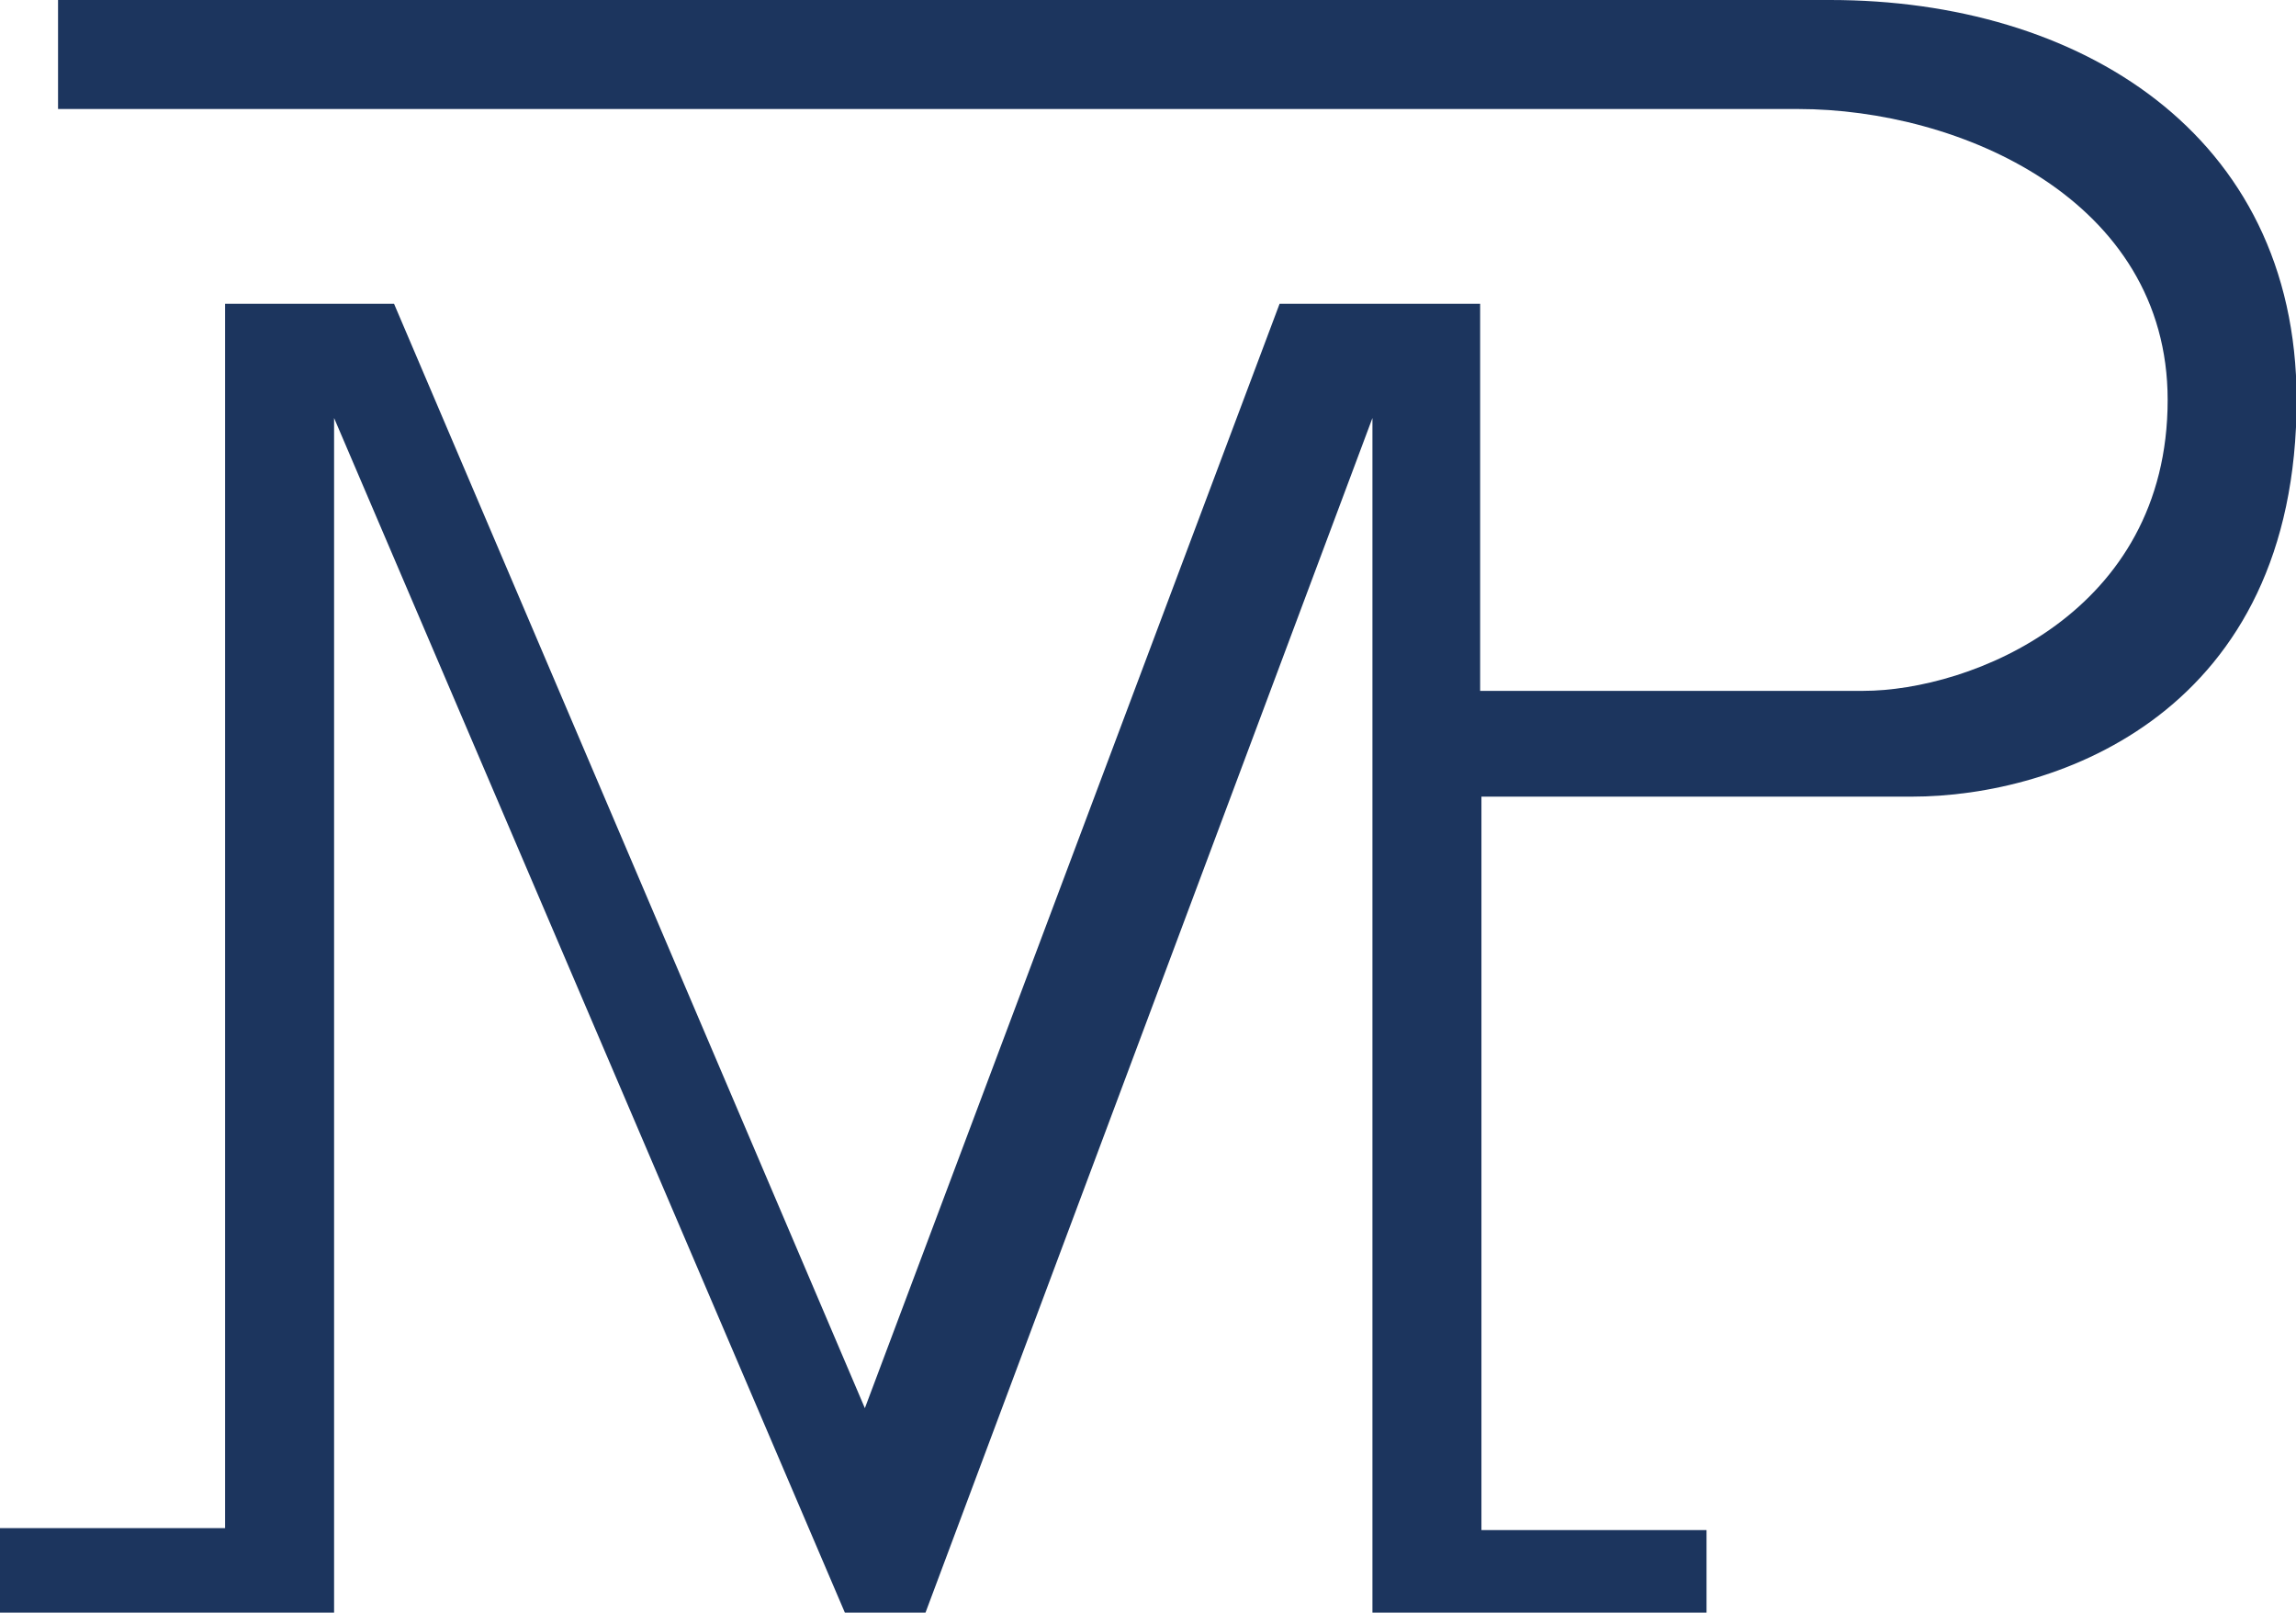
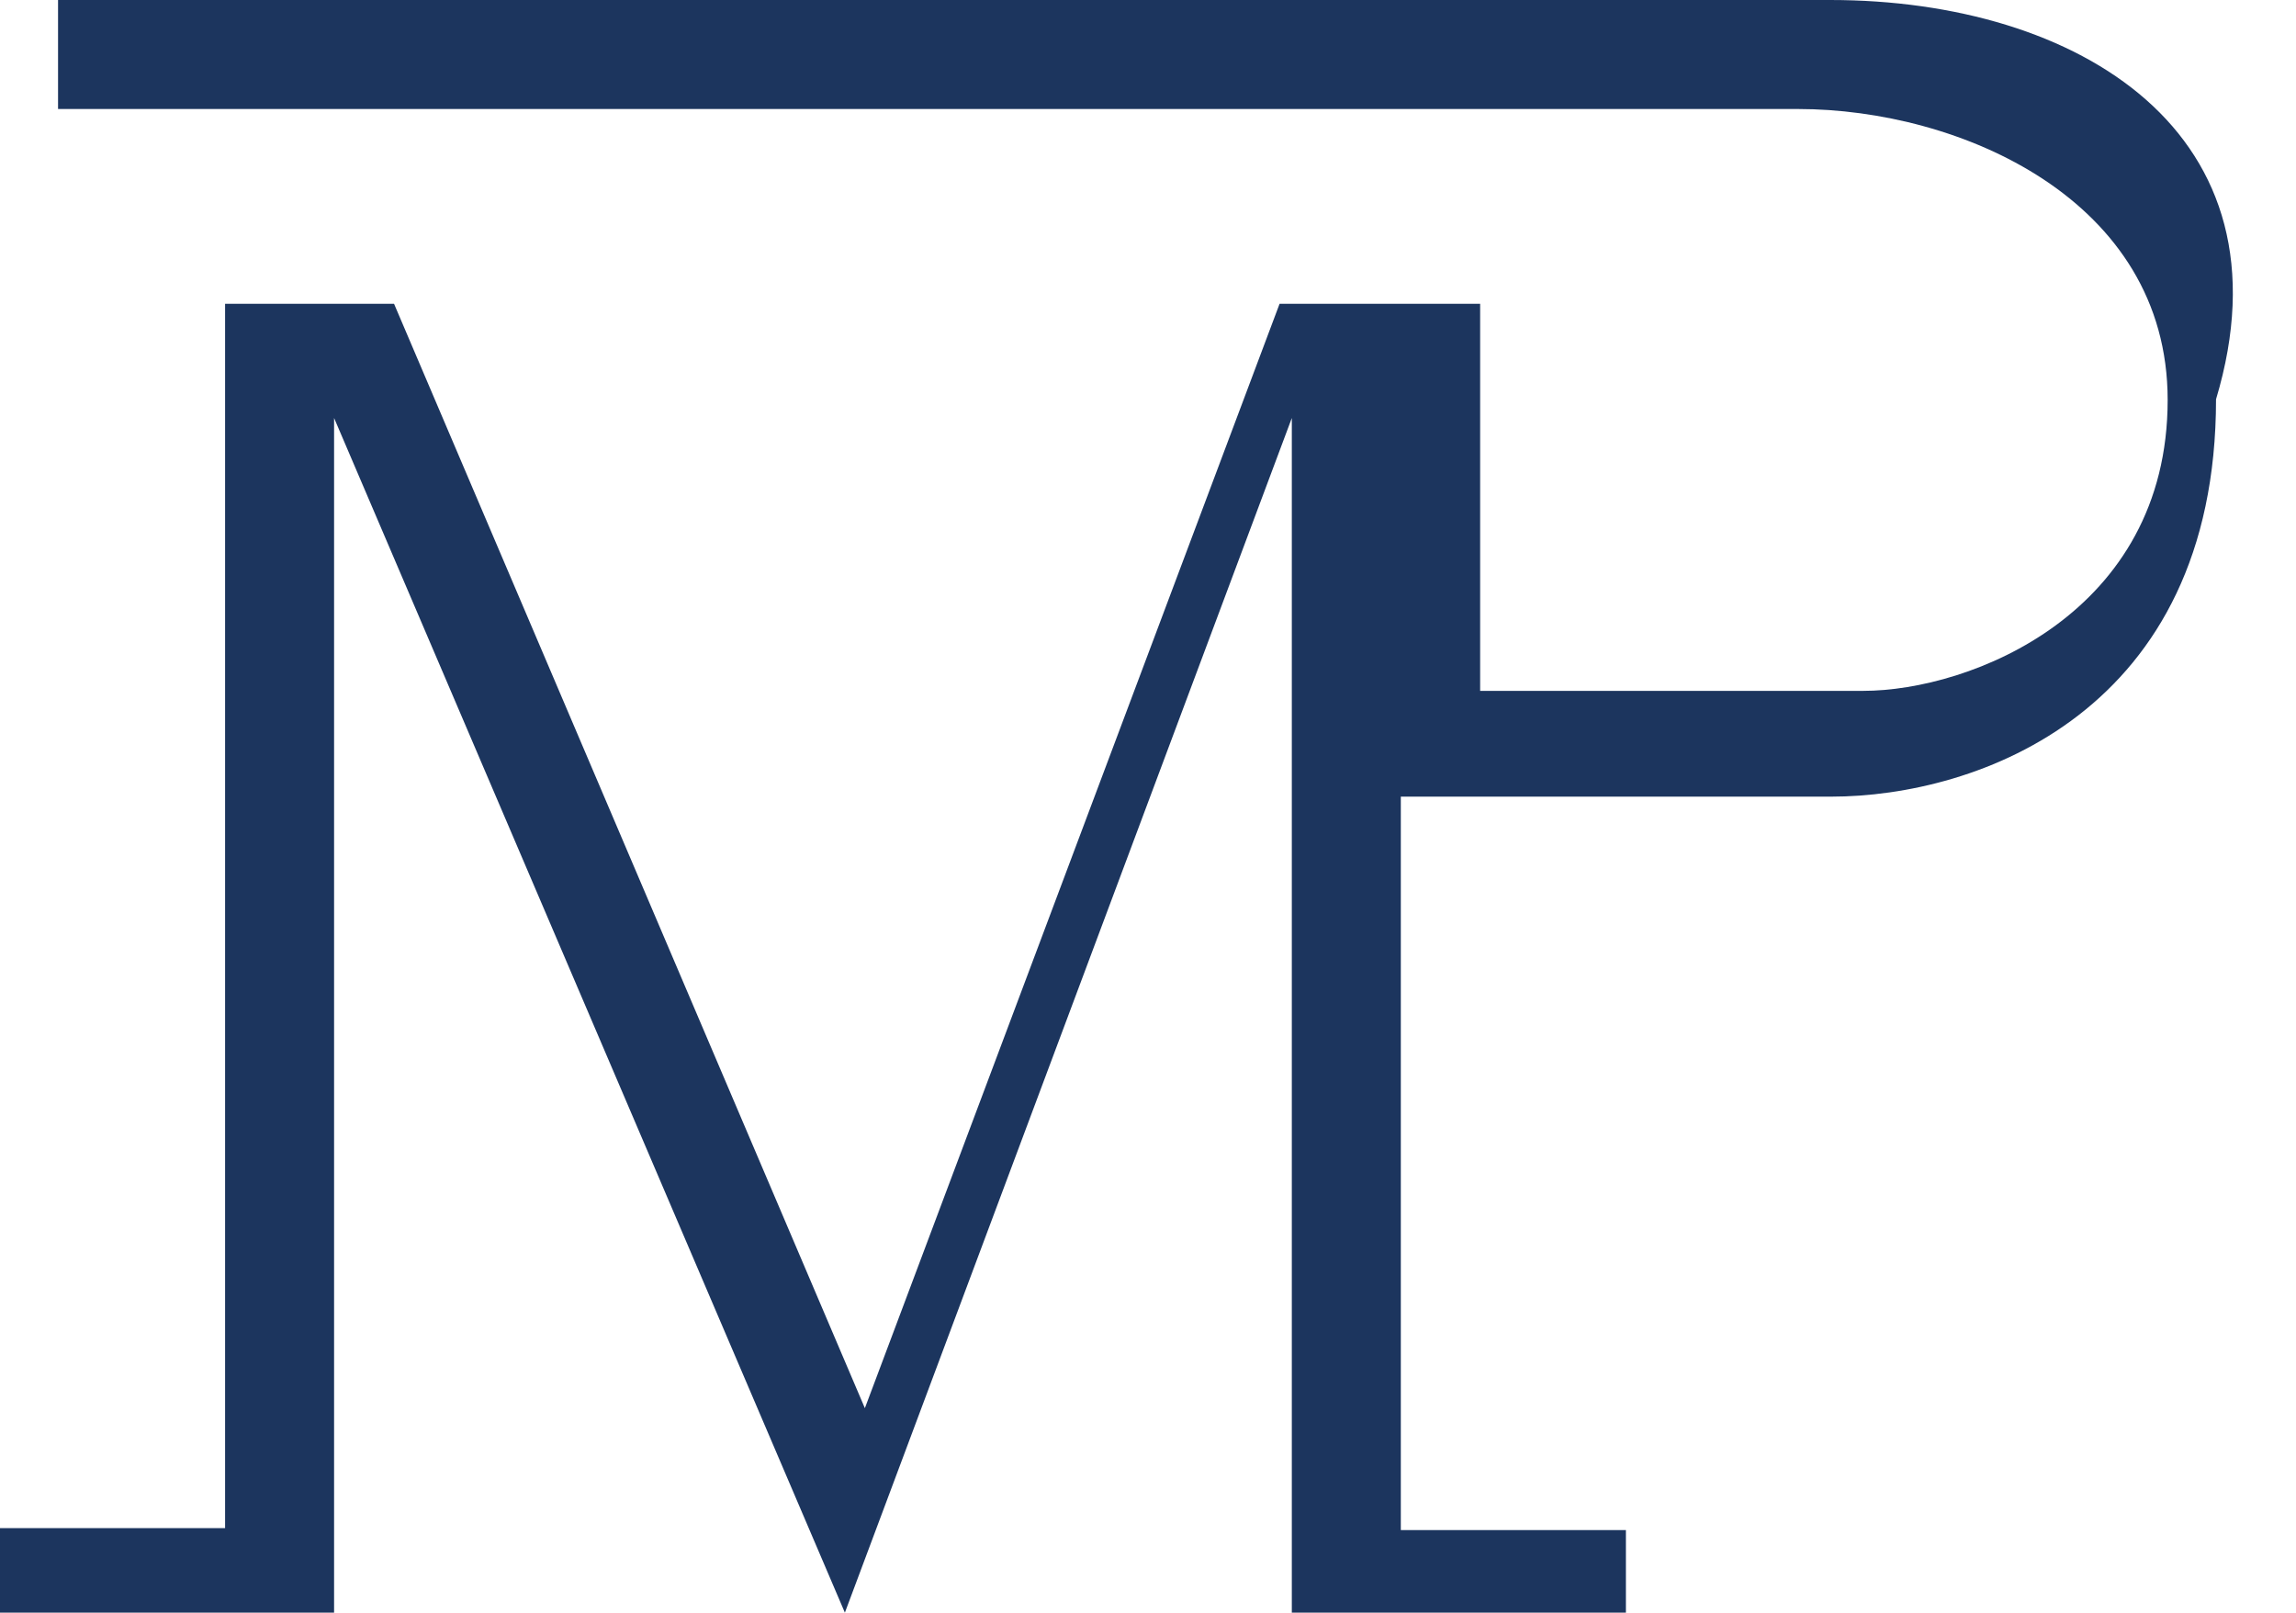
<svg xmlns="http://www.w3.org/2000/svg" version="1.1" id="Capa_1" x="0px" y="0px" viewBox="0 0 356 250" style="enable-background:new 0 0 356 250;" xml:space="preserve">
  <style type="text/css">
	.st0{fill:#1C355E;}
</style>
-   <path class="st0" d="M283.8,0H9v16.9h269.8c25,0,57.3,14,57.3,45.1c0,33.1-30.6,45.1-47.2,45.1h-59.4V47.1h-31.1l-64.3,171.2  L61.1,47.1H34.9v189.8H0V250h51.8V64.8L131,250h12.5l69.3-185.2V250h51.8v-12.8h-34.9V123.5h66.7c22.7,0,59.7-13.1,59.7-61.6  C356,20.6,322.2,0,283.8,0z" />
+   <path class="st0" d="M283.8,0H9v16.9h269.8c25,0,57.3,14,57.3,45.1c0,33.1-30.6,45.1-47.2,45.1h-59.4V47.1h-31.1l-64.3,171.2  L61.1,47.1H34.9v189.8H0V250h51.8V64.8L131,250l69.3-185.2V250h51.8v-12.8h-34.9V123.5h66.7c22.7,0,59.7-13.1,59.7-61.6  C356,20.6,322.2,0,283.8,0z" />
</svg>